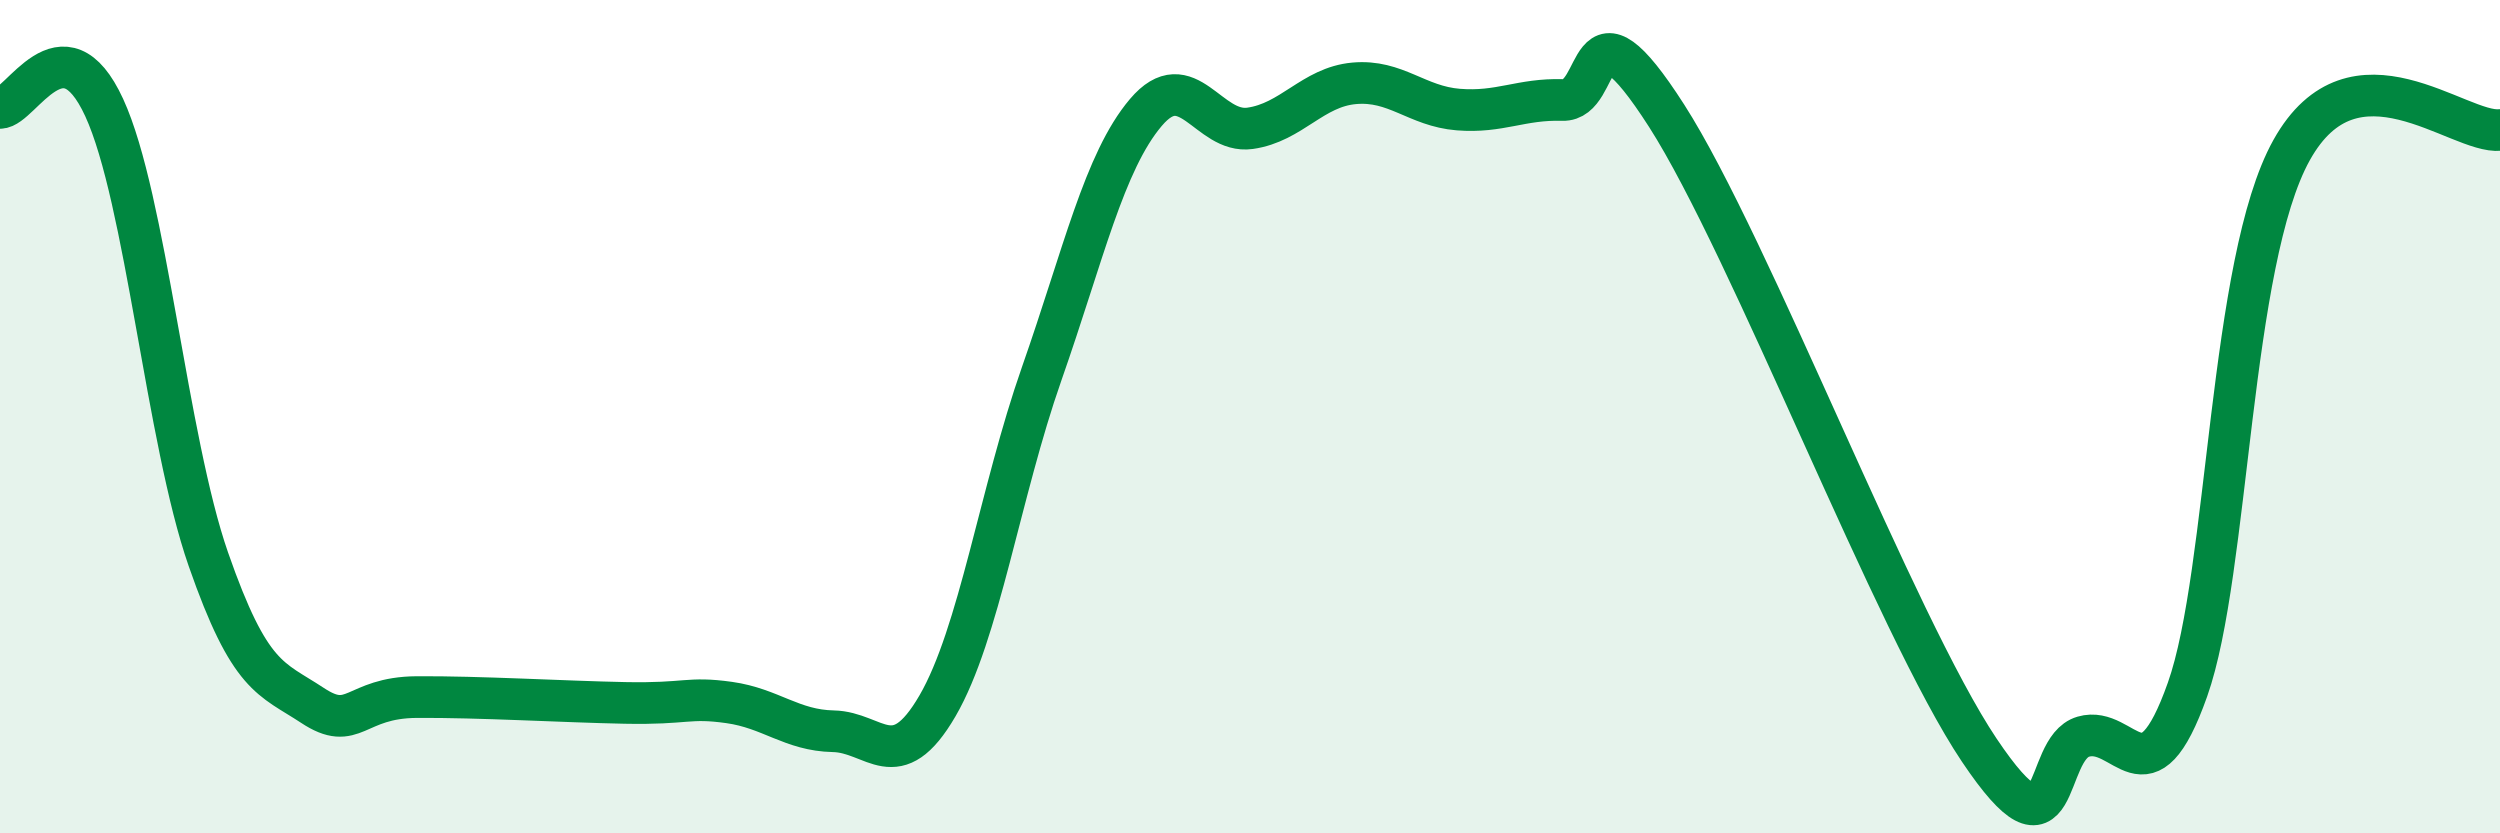
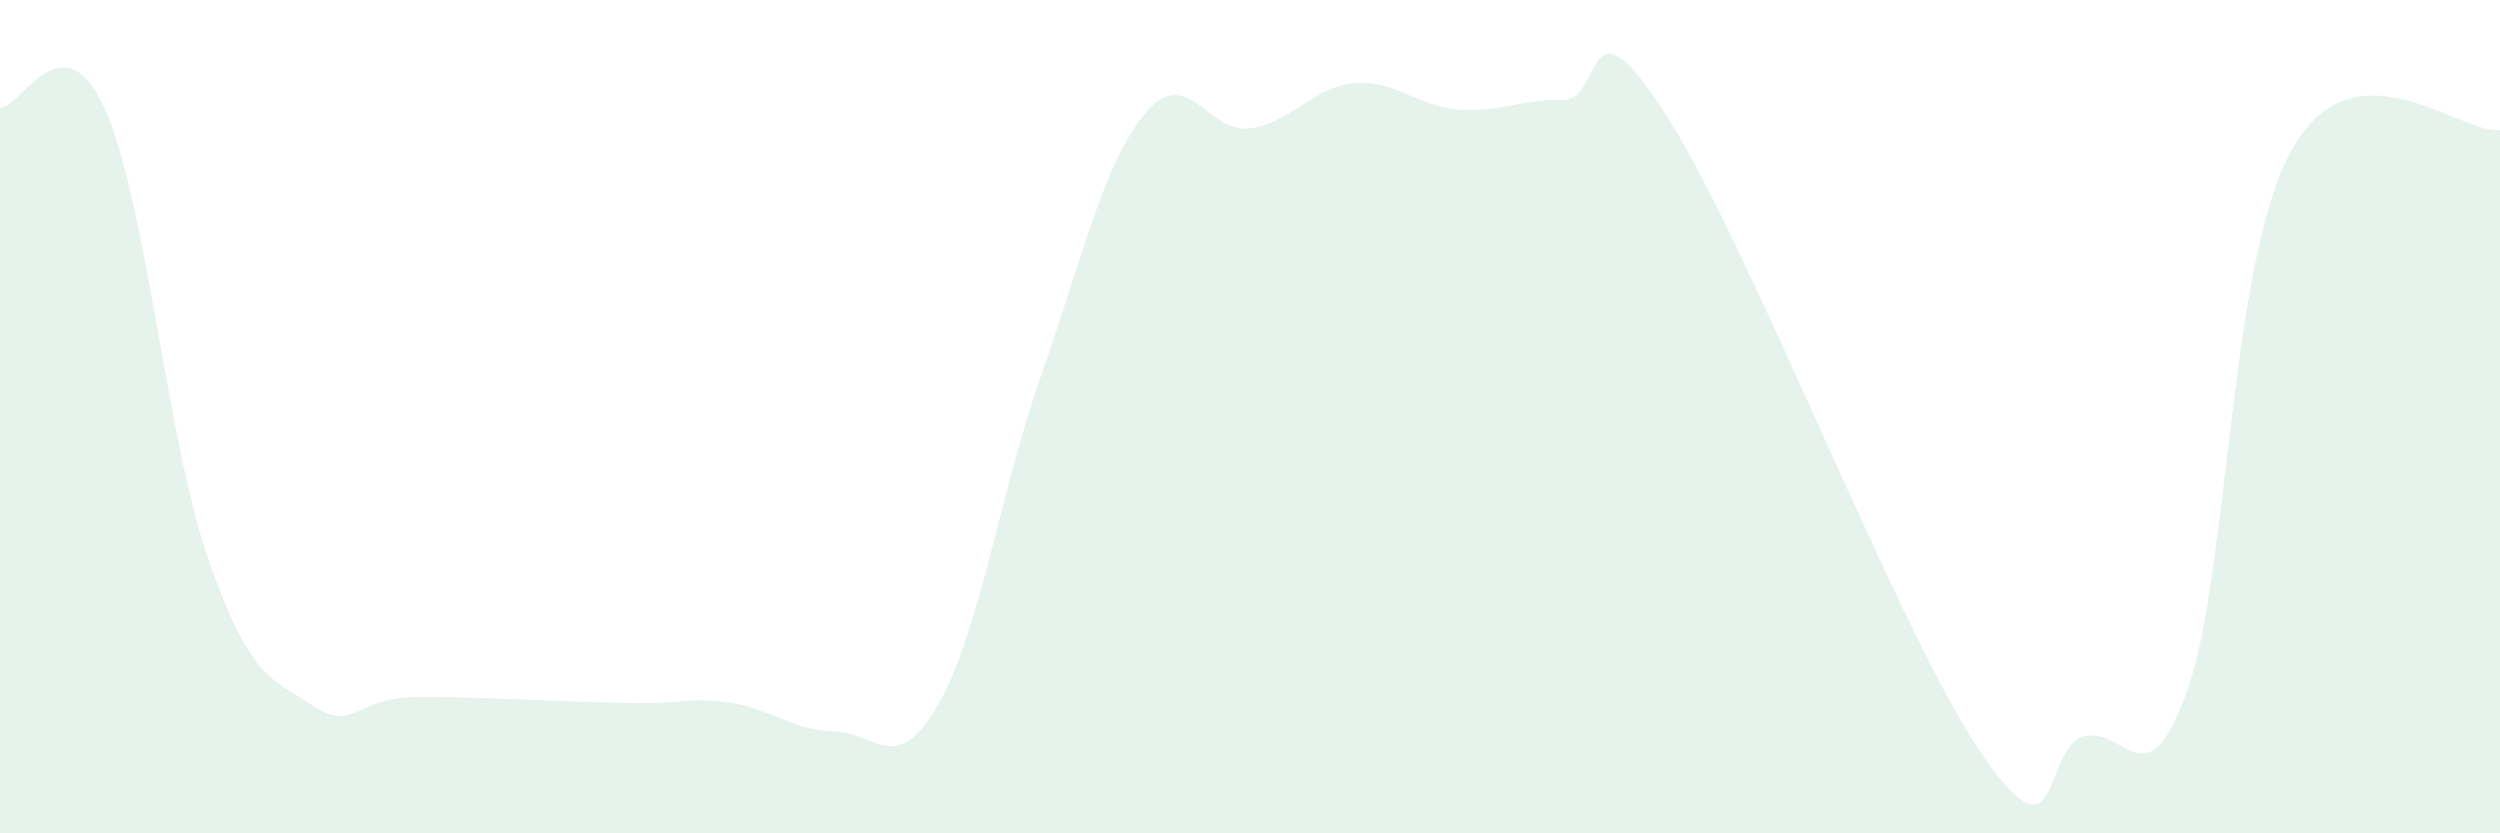
<svg xmlns="http://www.w3.org/2000/svg" width="60" height="20" viewBox="0 0 60 20">
  <path d="M 0,2.59 C 0.5,2.59 1.5,0.41 2.5,2.58 C 3.5,4.75 4,10.55 5,13.42 C 6,16.29 6.5,16.27 7.5,16.93 C 8.5,17.59 8.5,16.74 10,16.73 C 11.5,16.72 13.5,16.84 15,16.87 C 16.5,16.9 16.5,16.72 17.5,16.86 C 18.5,17 19,17.53 20,17.55 C 21,17.57 21.5,18.66 22.5,16.94 C 23.5,15.22 24,11.82 25,8.97 C 26,6.12 26.5,3.88 27.5,2.7 C 28.5,1.52 29,3.22 30,3.08 C 31,2.94 31.5,2.09 32.5,2 C 33.5,1.91 34,2.55 35,2.63 C 36,2.71 36.5,2.37 37.5,2.4 C 38.5,2.43 38,-0.34 40,2.78 C 42,5.9 45.5,15.02 47.5,18 C 49.5,20.98 49,17.97 50,17.68 C 51,17.39 51.5,19.37 52.5,16.55 C 53.5,13.73 53.5,6.29 55,3.6 C 56.5,0.91 59,3.22 60,3.12L60 20L0 20Z" fill="#008740" opacity="0.1" stroke-linecap="round" stroke-linejoin="round" />
-   <path d="M 0,2.59 C 0.5,2.59 1.5,0.41 2.5,2.58 C 3.5,4.75 4,10.55 5,13.42 C 6,16.29 6.5,16.27 7.5,16.93 C 8.5,17.59 8.5,16.74 10,16.73 C 11.5,16.72 13.5,16.84 15,16.87 C 16.5,16.9 16.5,16.72 17.5,16.86 C 18.5,17 19,17.53 20,17.55 C 21,17.57 21.5,18.66 22.5,16.94 C 23.5,15.22 24,11.82 25,8.97 C 26,6.12 26.5,3.88 27.5,2.7 C 28.5,1.52 29,3.22 30,3.08 C 31,2.94 31.5,2.09 32.5,2 C 33.5,1.91 34,2.55 35,2.63 C 36,2.71 36.5,2.37 37.5,2.4 C 38.5,2.43 38,-0.34 40,2.78 C 42,5.9 45.5,15.02 47.5,18 C 49.5,20.98 49,17.97 50,17.68 C 51,17.39 51.5,19.37 52.5,16.55 C 53.5,13.73 53.5,6.29 55,3.6 C 56.5,0.91 59,3.22 60,3.12" stroke="#008740" stroke-width="1" fill="none" stroke-linecap="round" stroke-linejoin="round" />
</svg>